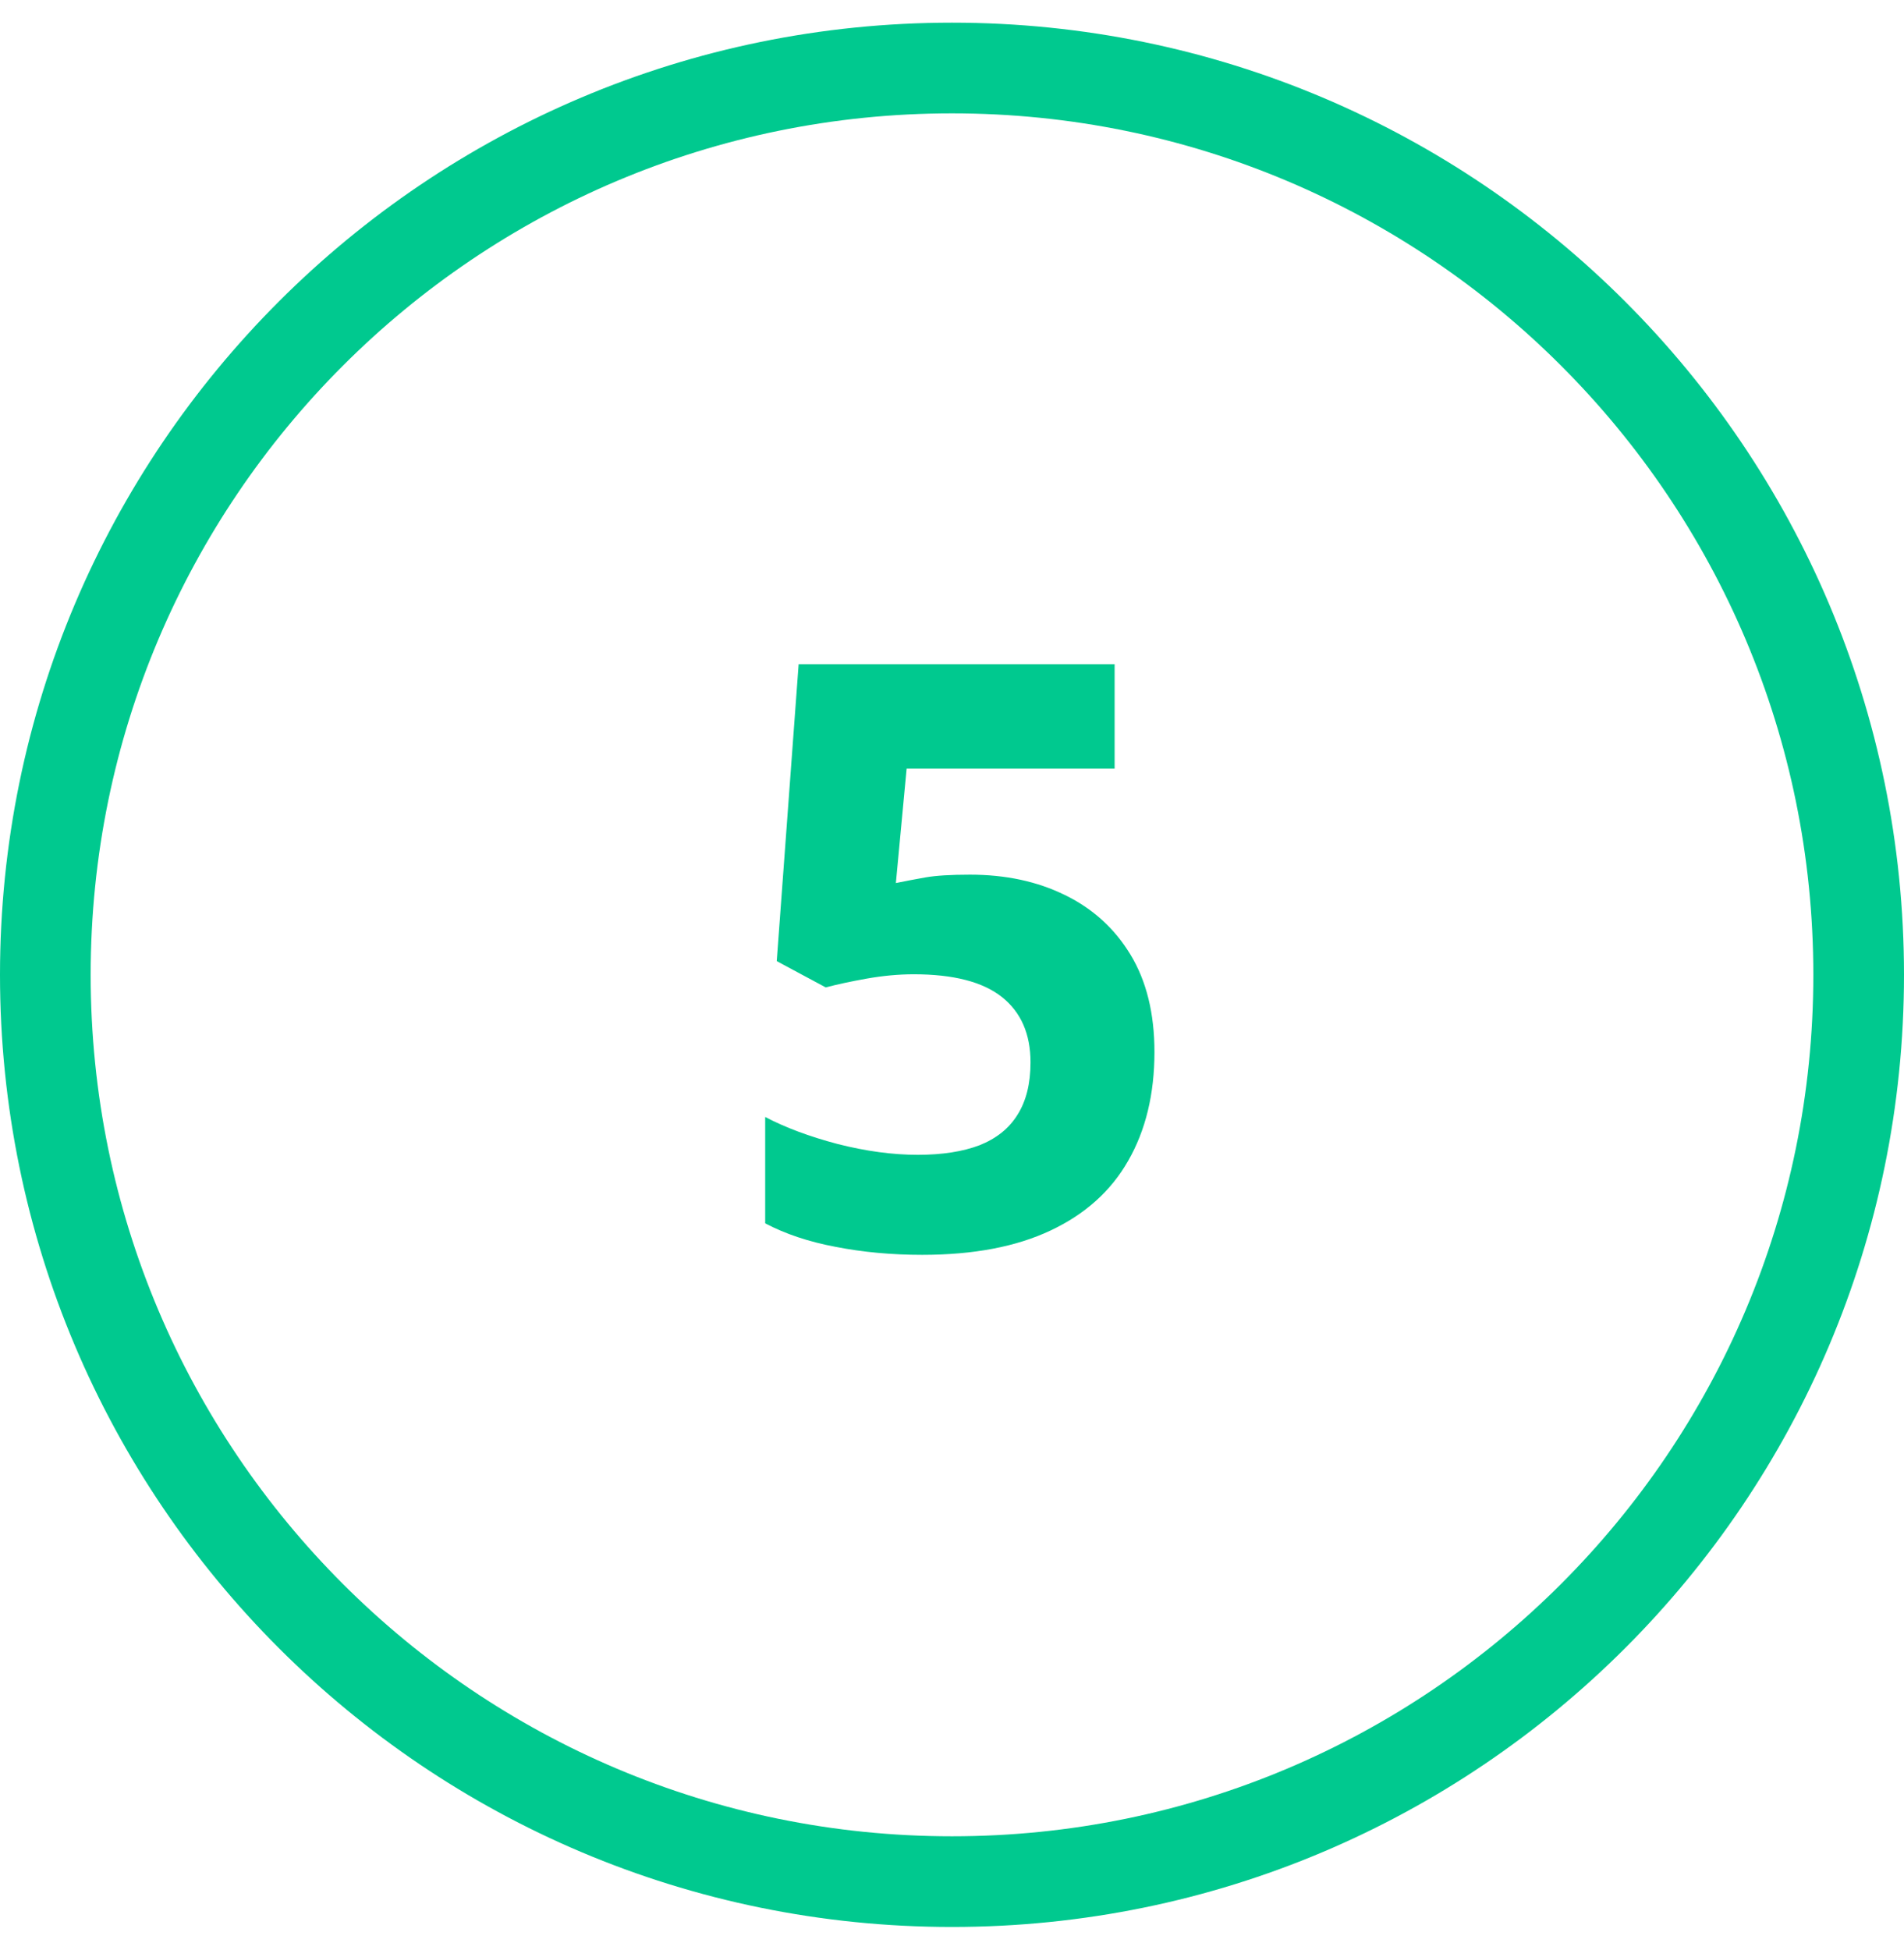
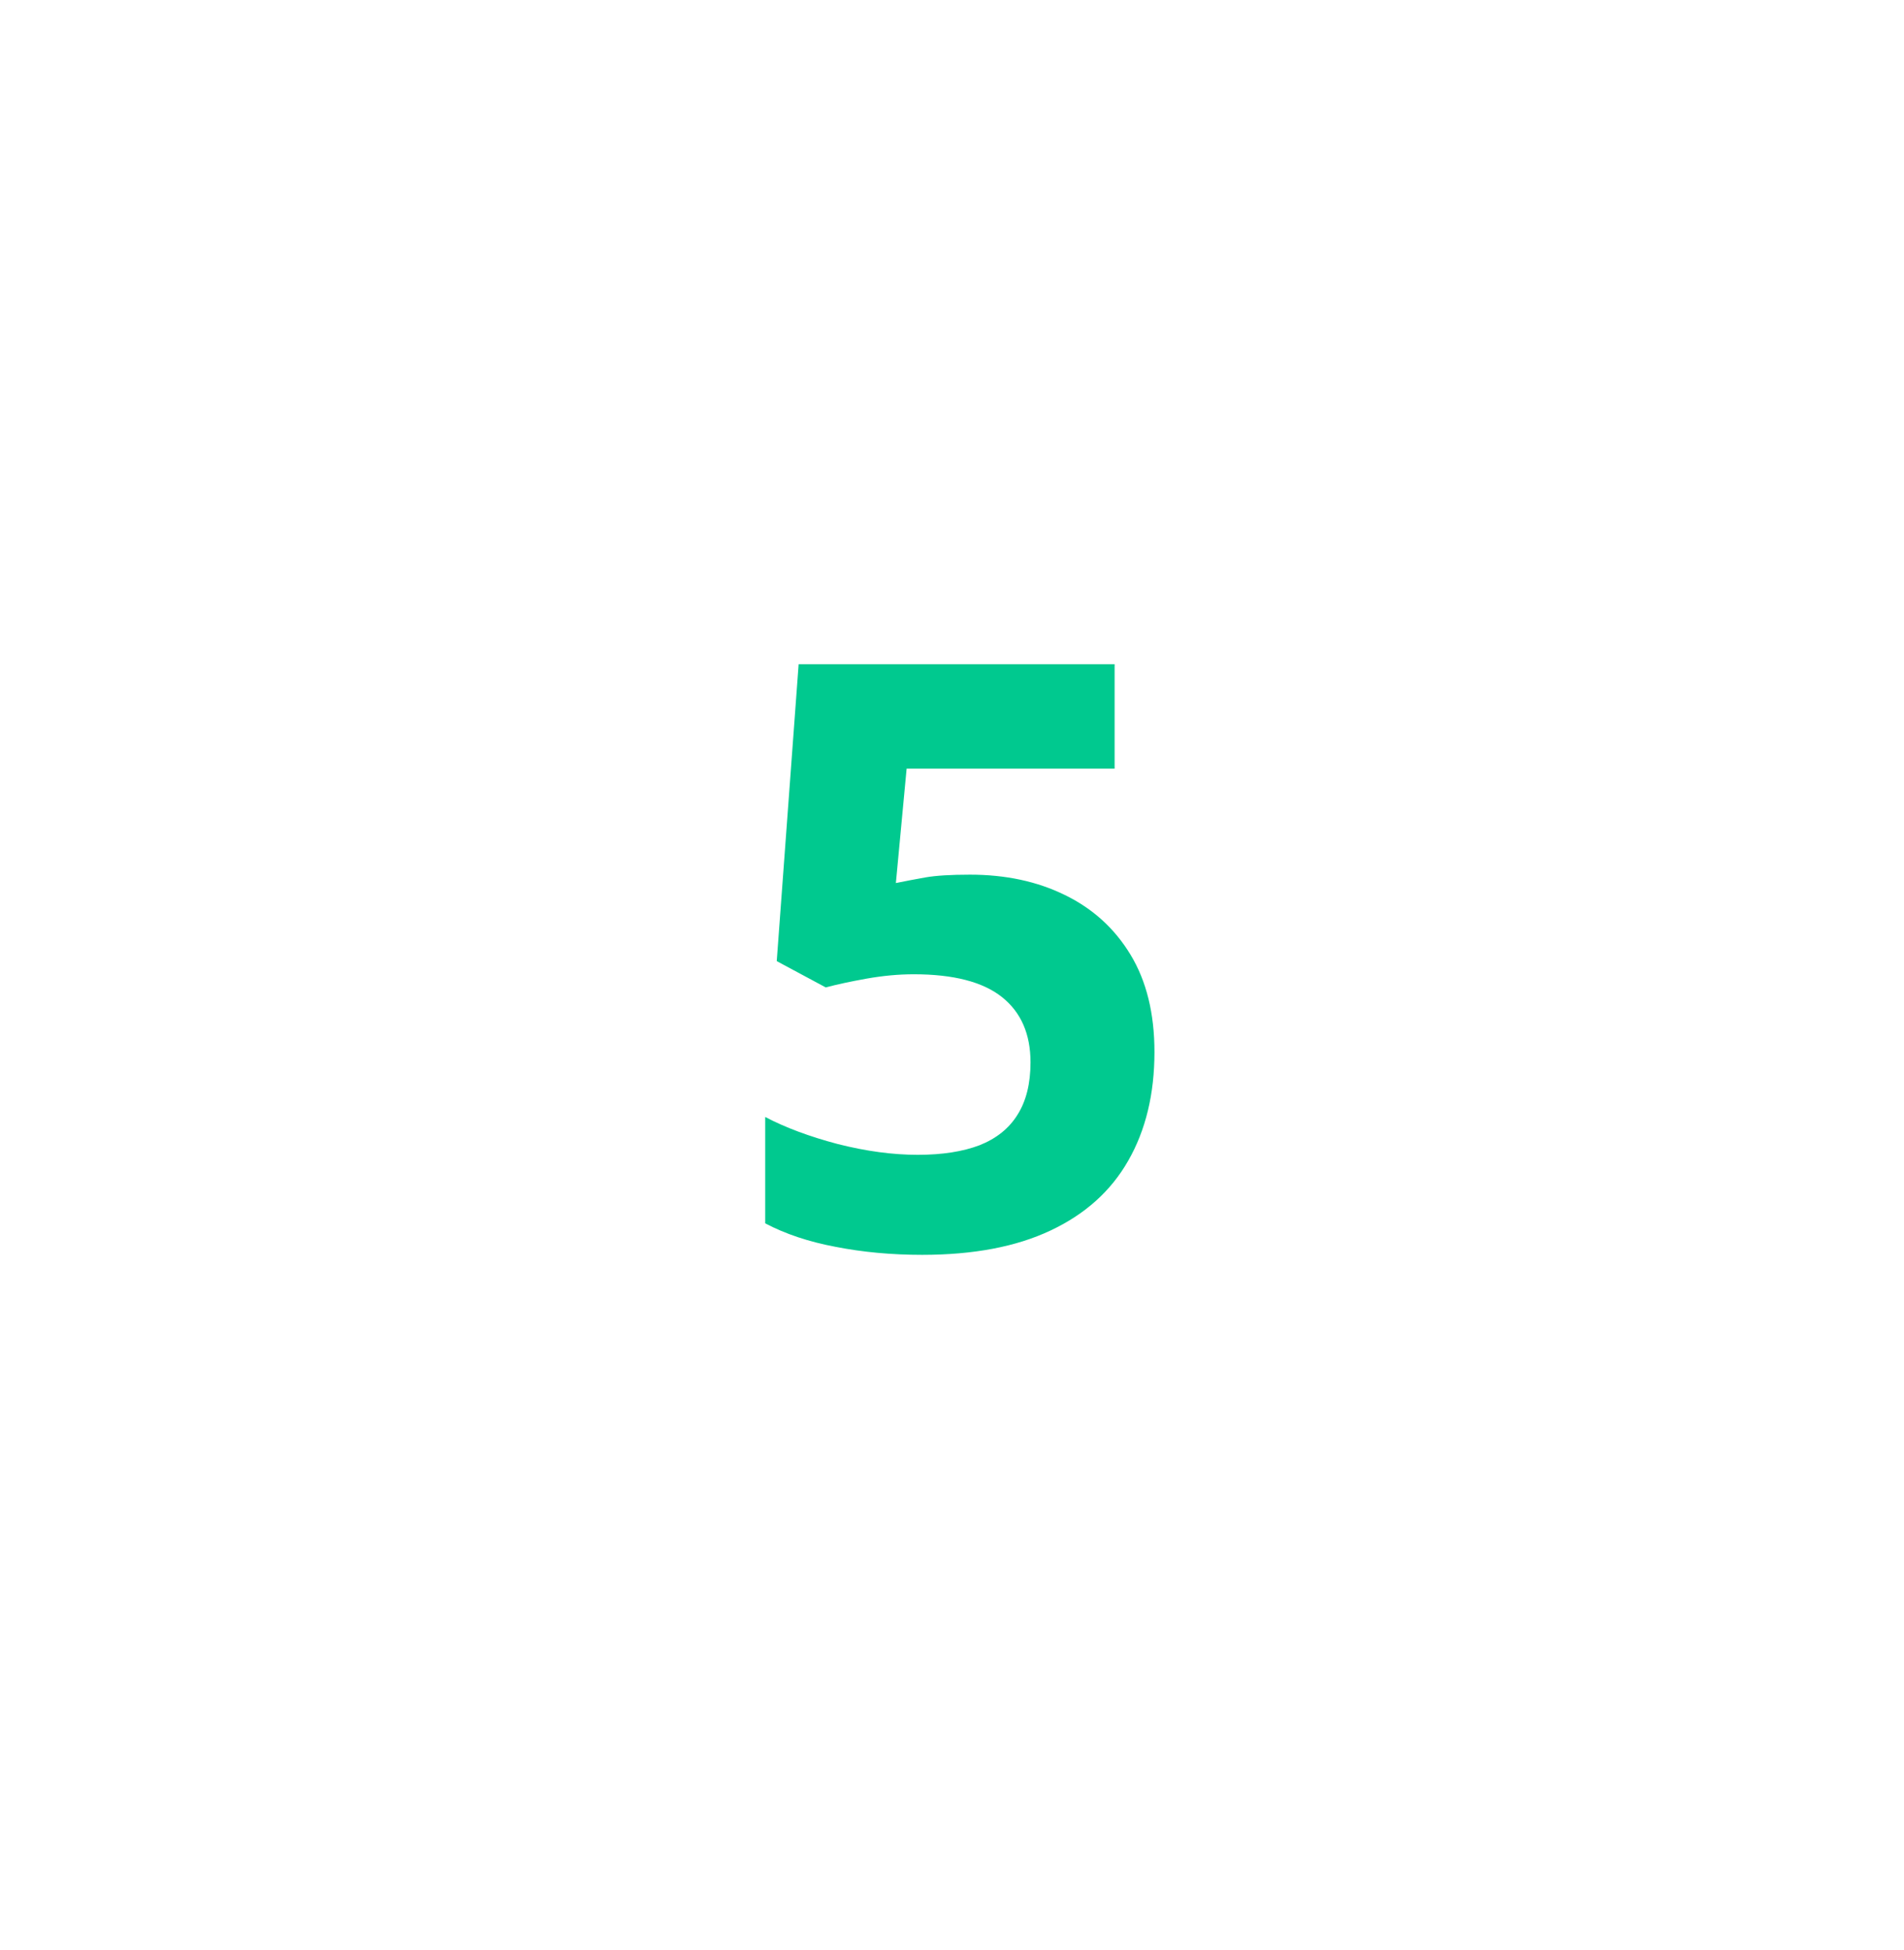
<svg xmlns="http://www.w3.org/2000/svg" width="42" height="43" viewBox="0 0 42 43" fill="none">
  <path d="M21.396 19.291C22.182 19.291 22.879 19.44 23.488 19.739C24.104 20.038 24.587 20.477 24.939 21.058C25.29 21.638 25.466 22.352 25.466 23.202C25.466 24.128 25.273 24.928 24.886 25.602C24.505 26.27 23.934 26.782 23.172 27.14C22.416 27.497 21.473 27.676 20.342 27.676C19.668 27.676 19.032 27.617 18.435 27.5C17.843 27.389 17.324 27.216 16.879 26.981V24.635C17.324 24.869 17.857 25.068 18.479 25.232C19.105 25.391 19.694 25.47 20.245 25.47C20.784 25.47 21.238 25.399 21.607 25.259C21.977 25.112 22.255 24.89 22.442 24.591C22.636 24.286 22.732 23.899 22.732 23.431C22.732 22.804 22.521 22.323 22.1 21.989C21.678 21.655 21.03 21.488 20.157 21.488C19.823 21.488 19.475 21.52 19.111 21.585C18.754 21.649 18.455 21.714 18.215 21.778L17.134 21.198L17.617 14.65H24.587V16.953H19.999L19.762 19.476C19.961 19.435 20.178 19.394 20.412 19.352C20.646 19.311 20.975 19.291 21.396 19.291Z" fill="#00C98F" />
-   <path d="M21 41.5C9.954 41.5 1 32.546 1 21.5C1 10.454 9.954 1.5 21 1.5C32.046 1.5 41 10.454 41 21.5C41 32.546 32.046 41.5 21 41.5Z" stroke="#00C98F" stroke-width="2" />
</svg>